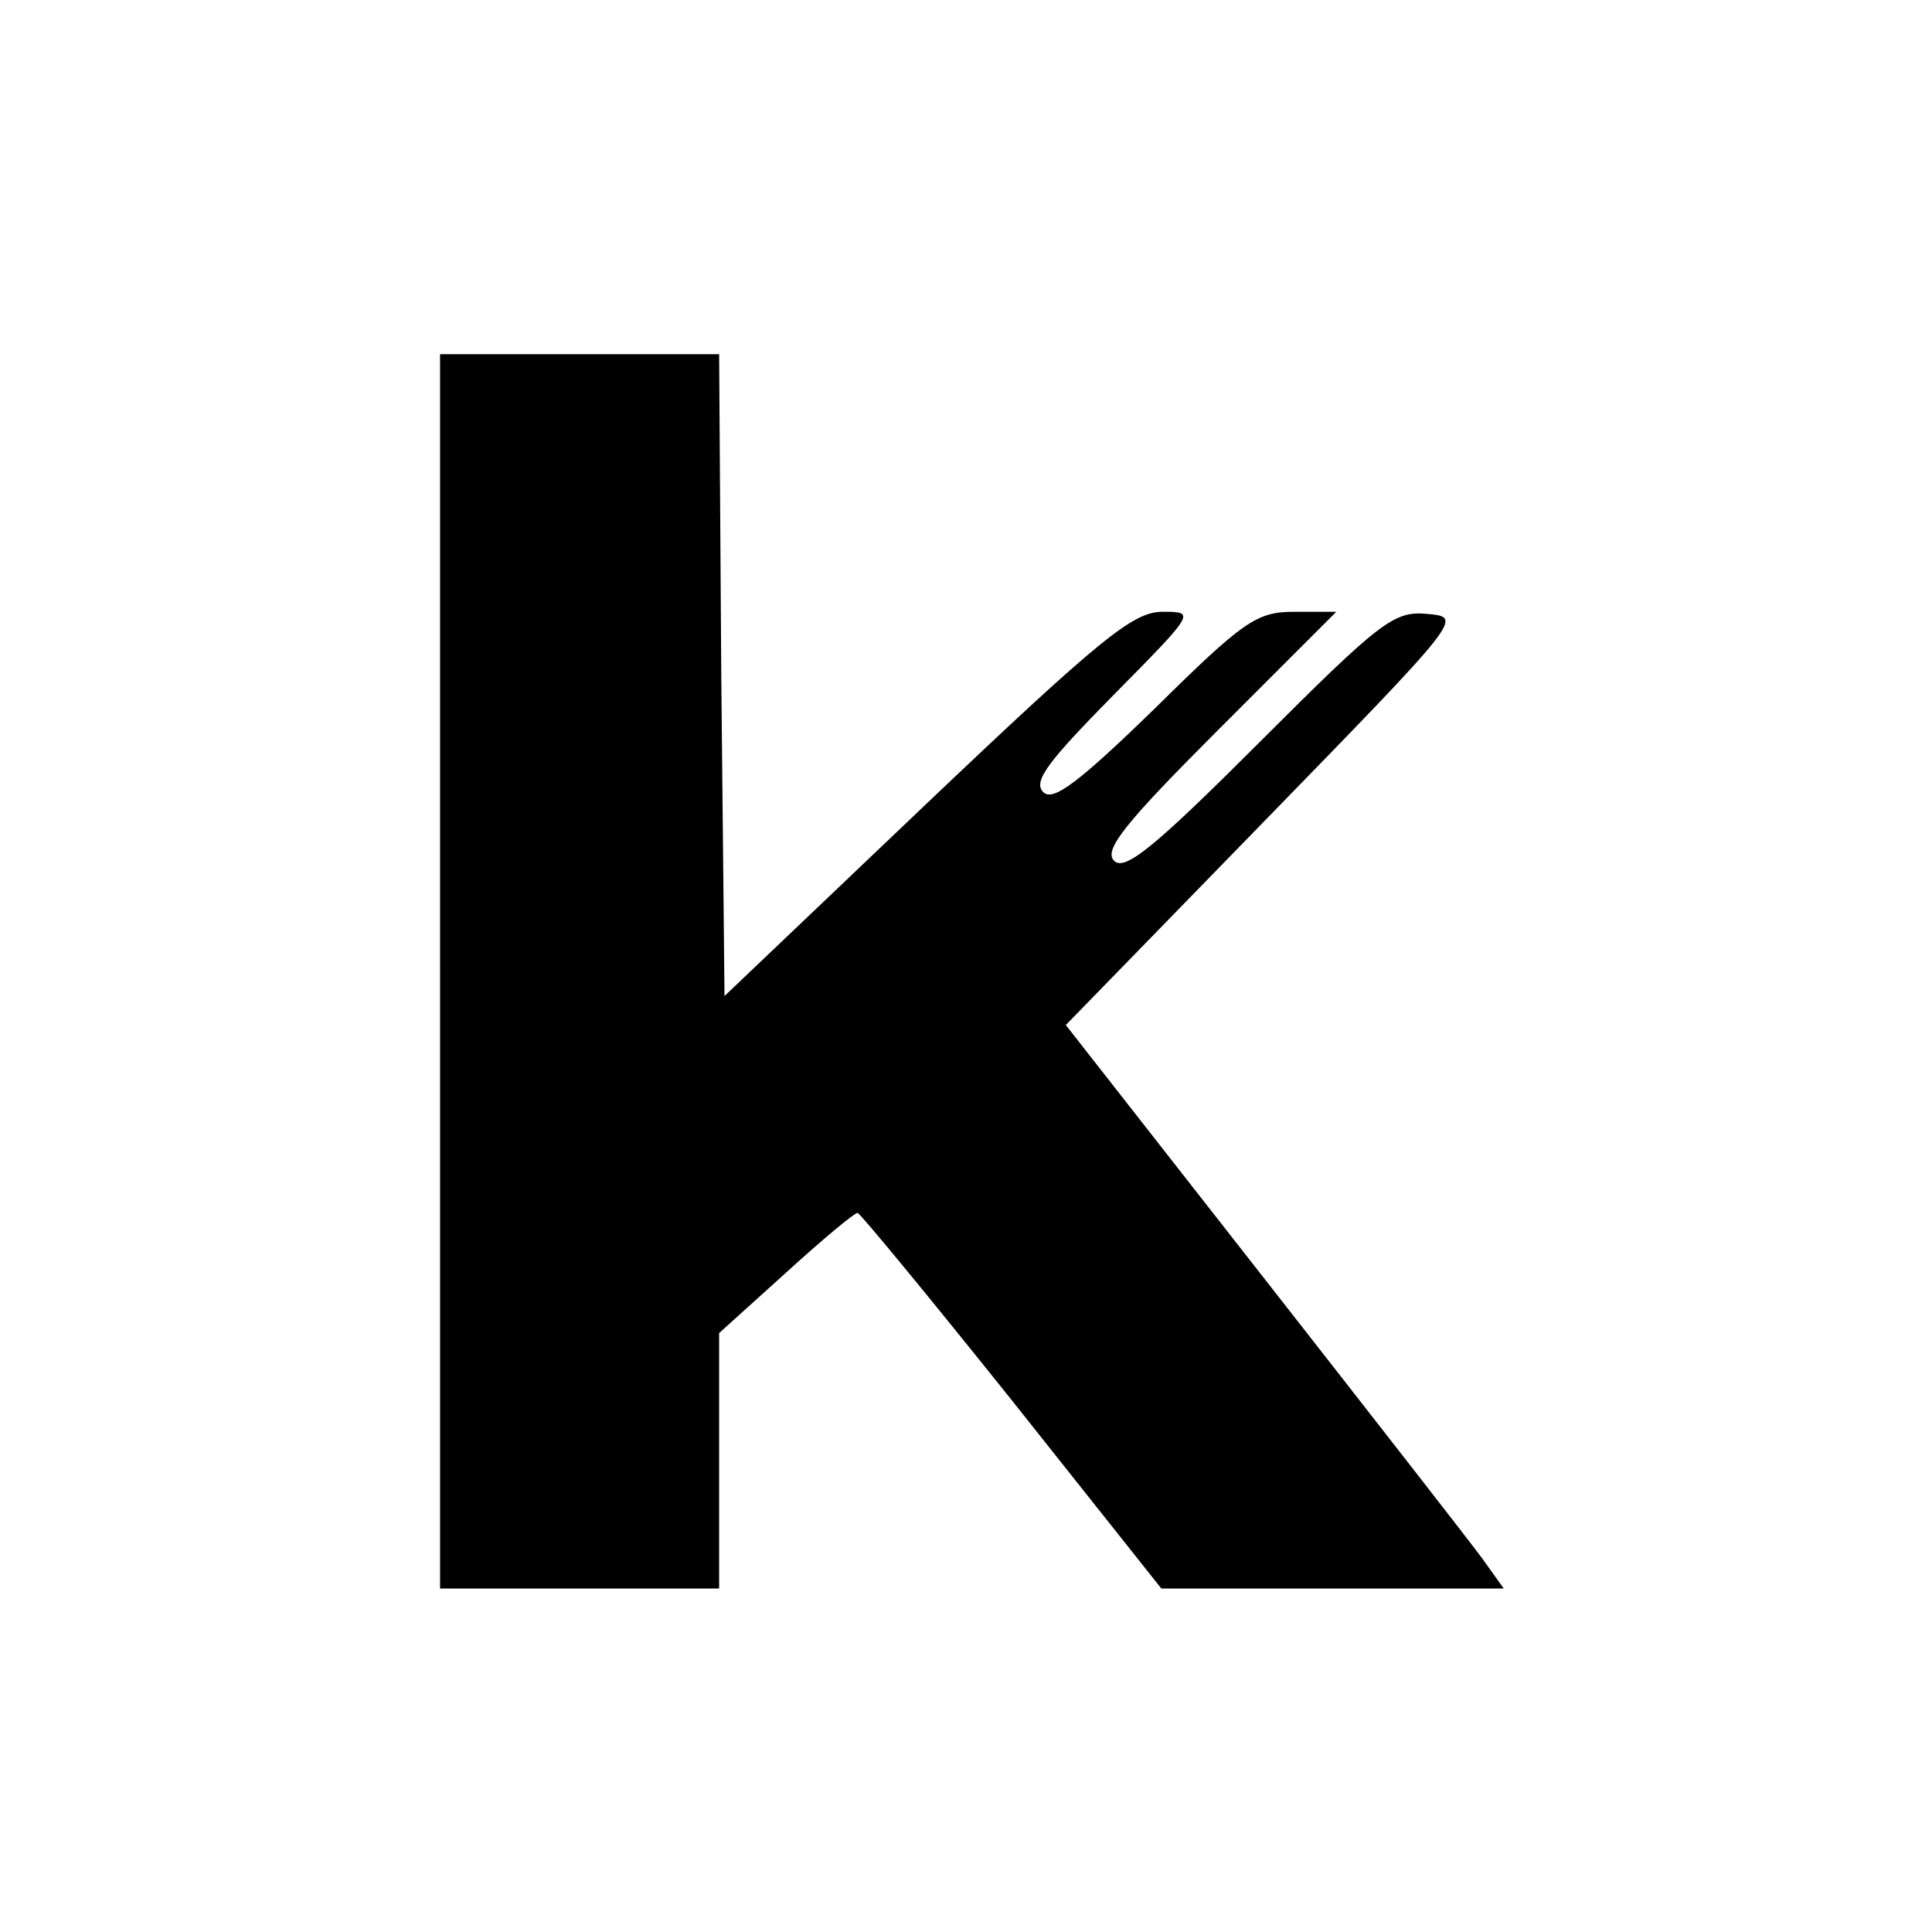
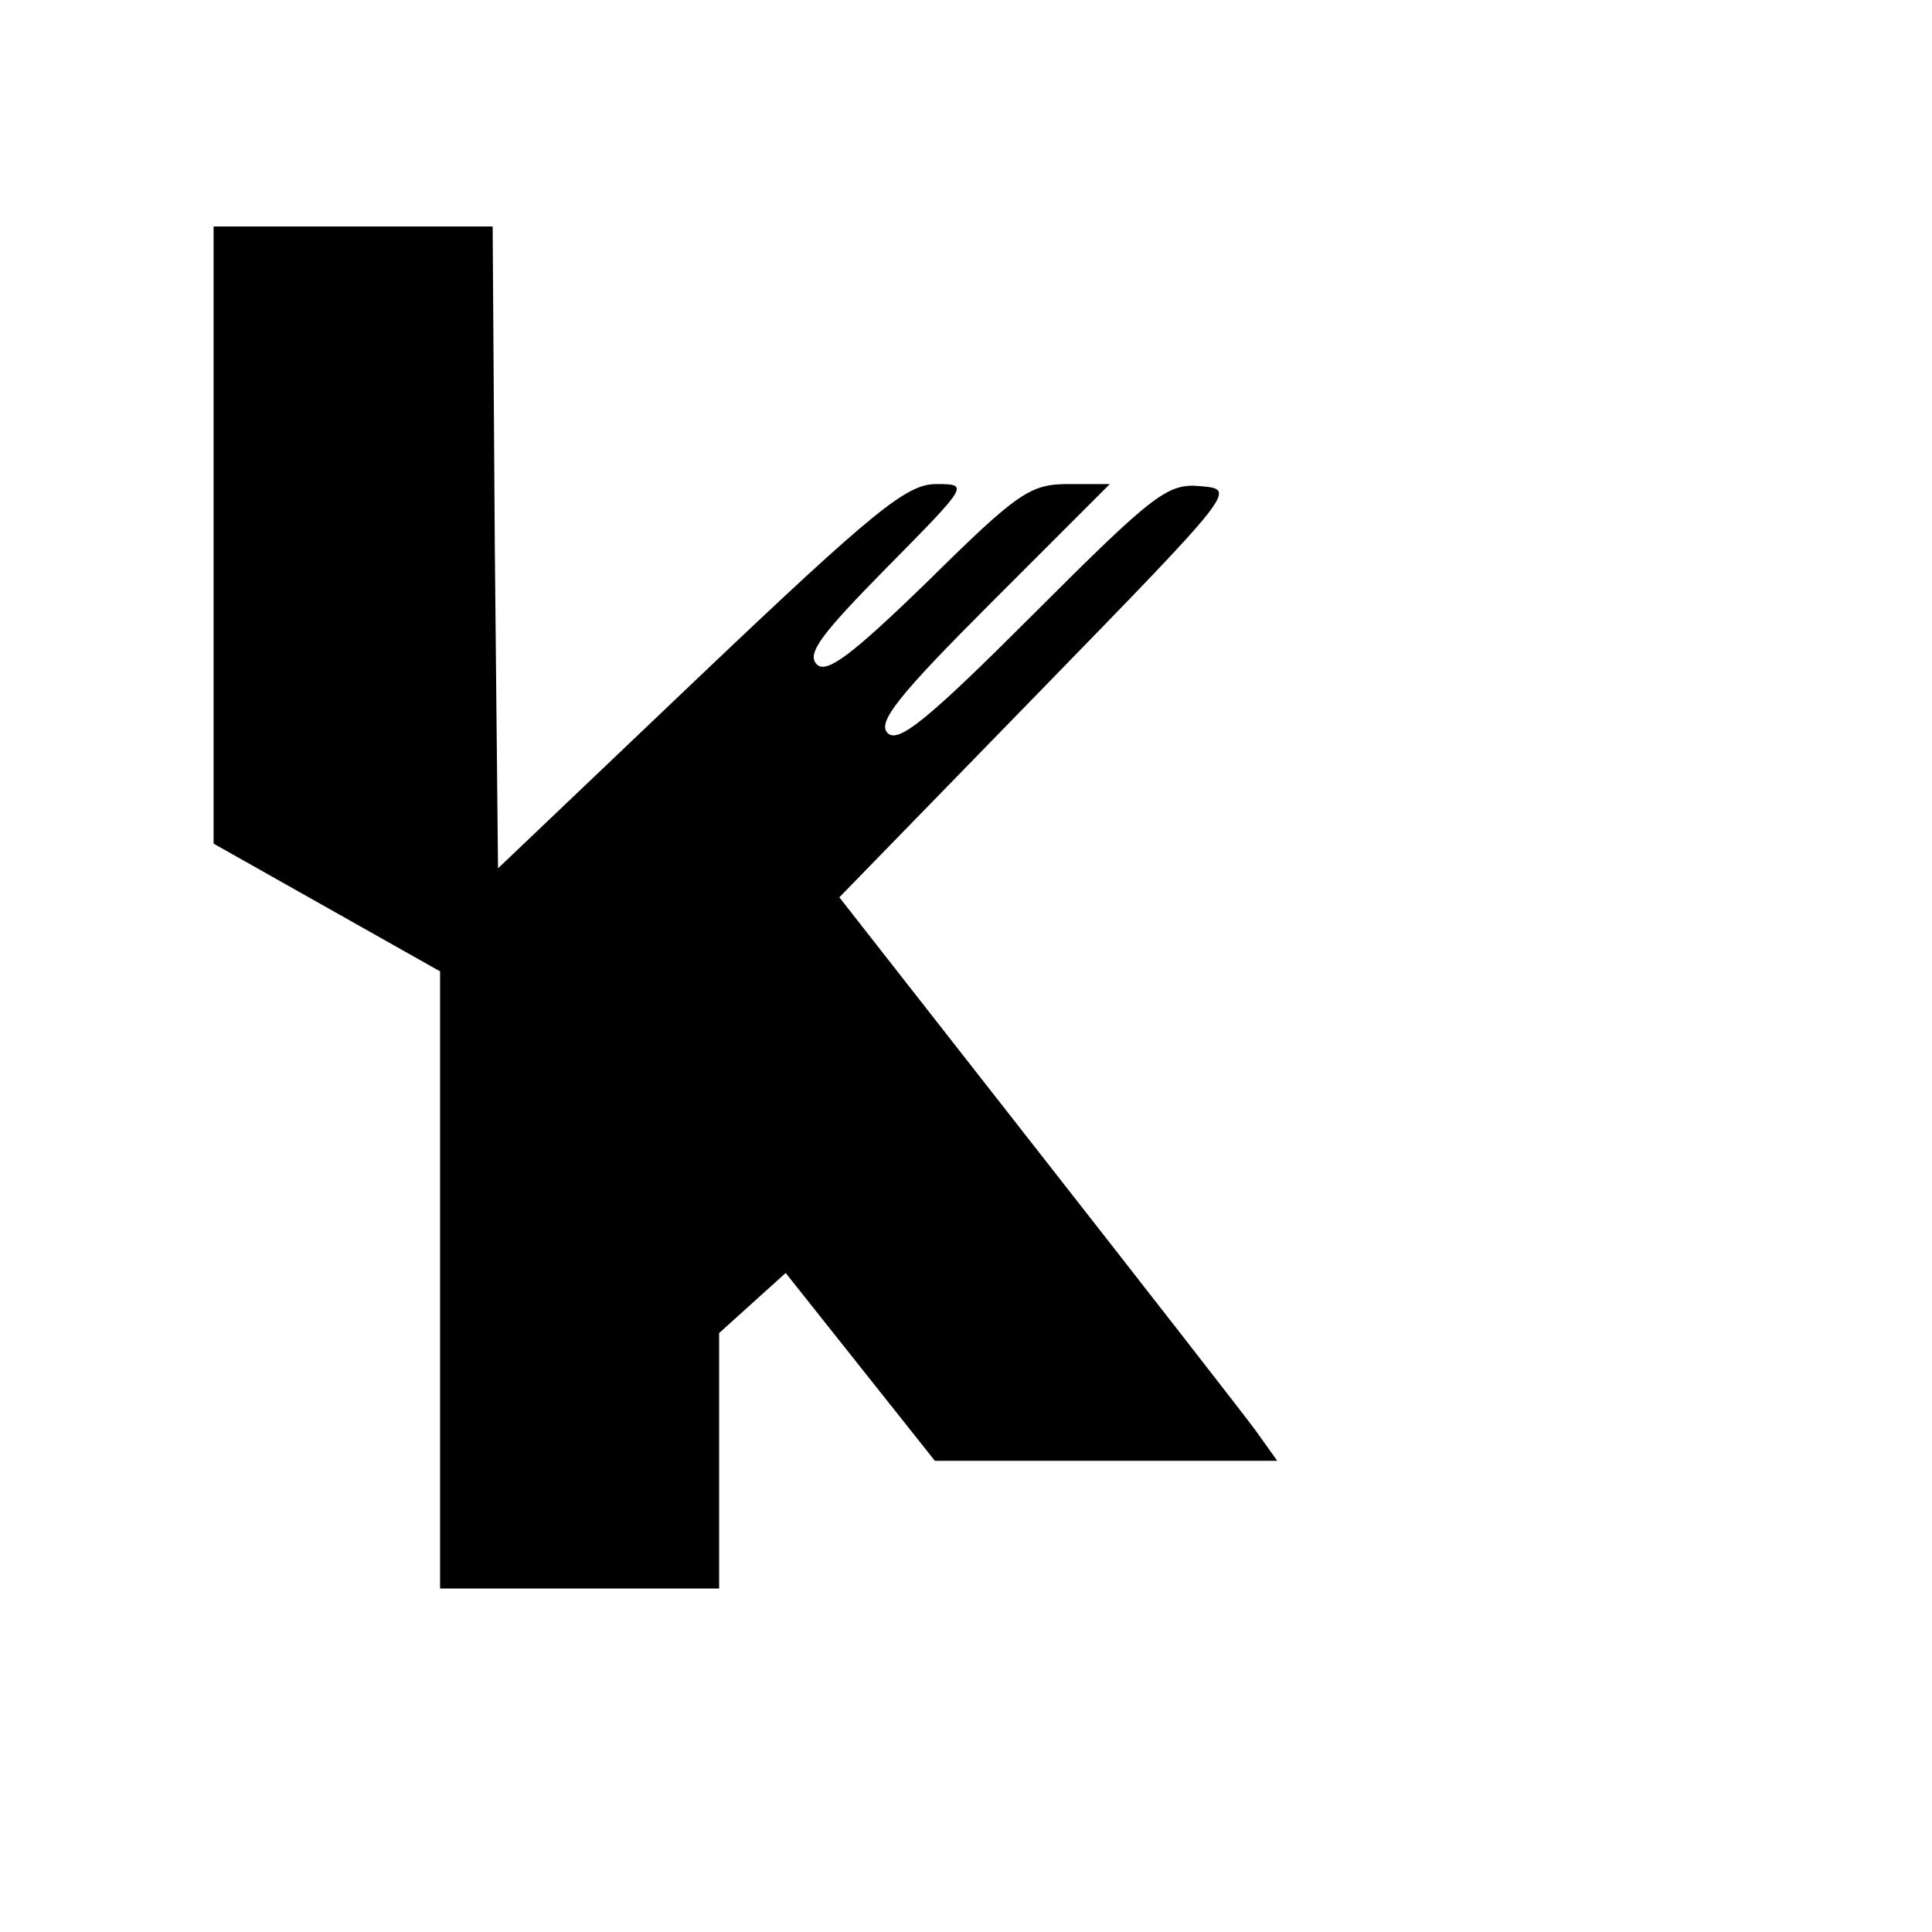
<svg xmlns="http://www.w3.org/2000/svg" version="1.0" width="180pt" height="180pt" viewBox="0 0 180 180" preserveAspectRatio="xMidYMid meet">
  <g transform="translate(0,180) scale(0.1,-0.1)" fill="#000000" stroke="none">
-     <path d="M410 895 l0 -575 130 0 130 0 0 119 0 119 62 56 c34 31 64 56 67 56 3 -1 68 -80 144 -175 l139 -175 160 0 159 0 -20 28 c-11 15 -103 133 -204 262 l-184 235 185 190 c185 190 185 190 152 193 -31 3 -43 -6 -156 -119 -98 -98 -126 -121 -136 -111 -10 10 10 35 97 122 l110 110 -39 0 c-35 0 -47 -8 -130 -90 -72 -70 -95 -87 -104 -78 -10 10 5 29 65 90 77 78 77 78 46 78 -27 0 -57 -24 -220 -179 l-188 -179 -3 299 -2 299 -130 0 -130 0 0 -575z" />
+     <path d="M410 895 l0 -575 130 0 130 0 0 119 0 119 62 56 l139 -175 160 0 159 0 -20 28 c-11 15 -103 133 -204 262 l-184 235 185 190 c185 190 185 190 152 193 -31 3 -43 -6 -156 -119 -98 -98 -126 -121 -136 -111 -10 10 10 35 97 122 l110 110 -39 0 c-35 0 -47 -8 -130 -90 -72 -70 -95 -87 -104 -78 -10 10 5 29 65 90 77 78 77 78 46 78 -27 0 -57 -24 -220 -179 l-188 -179 -3 299 -2 299 -130 0 -130 0 0 -575z" />
  </g>
</svg>